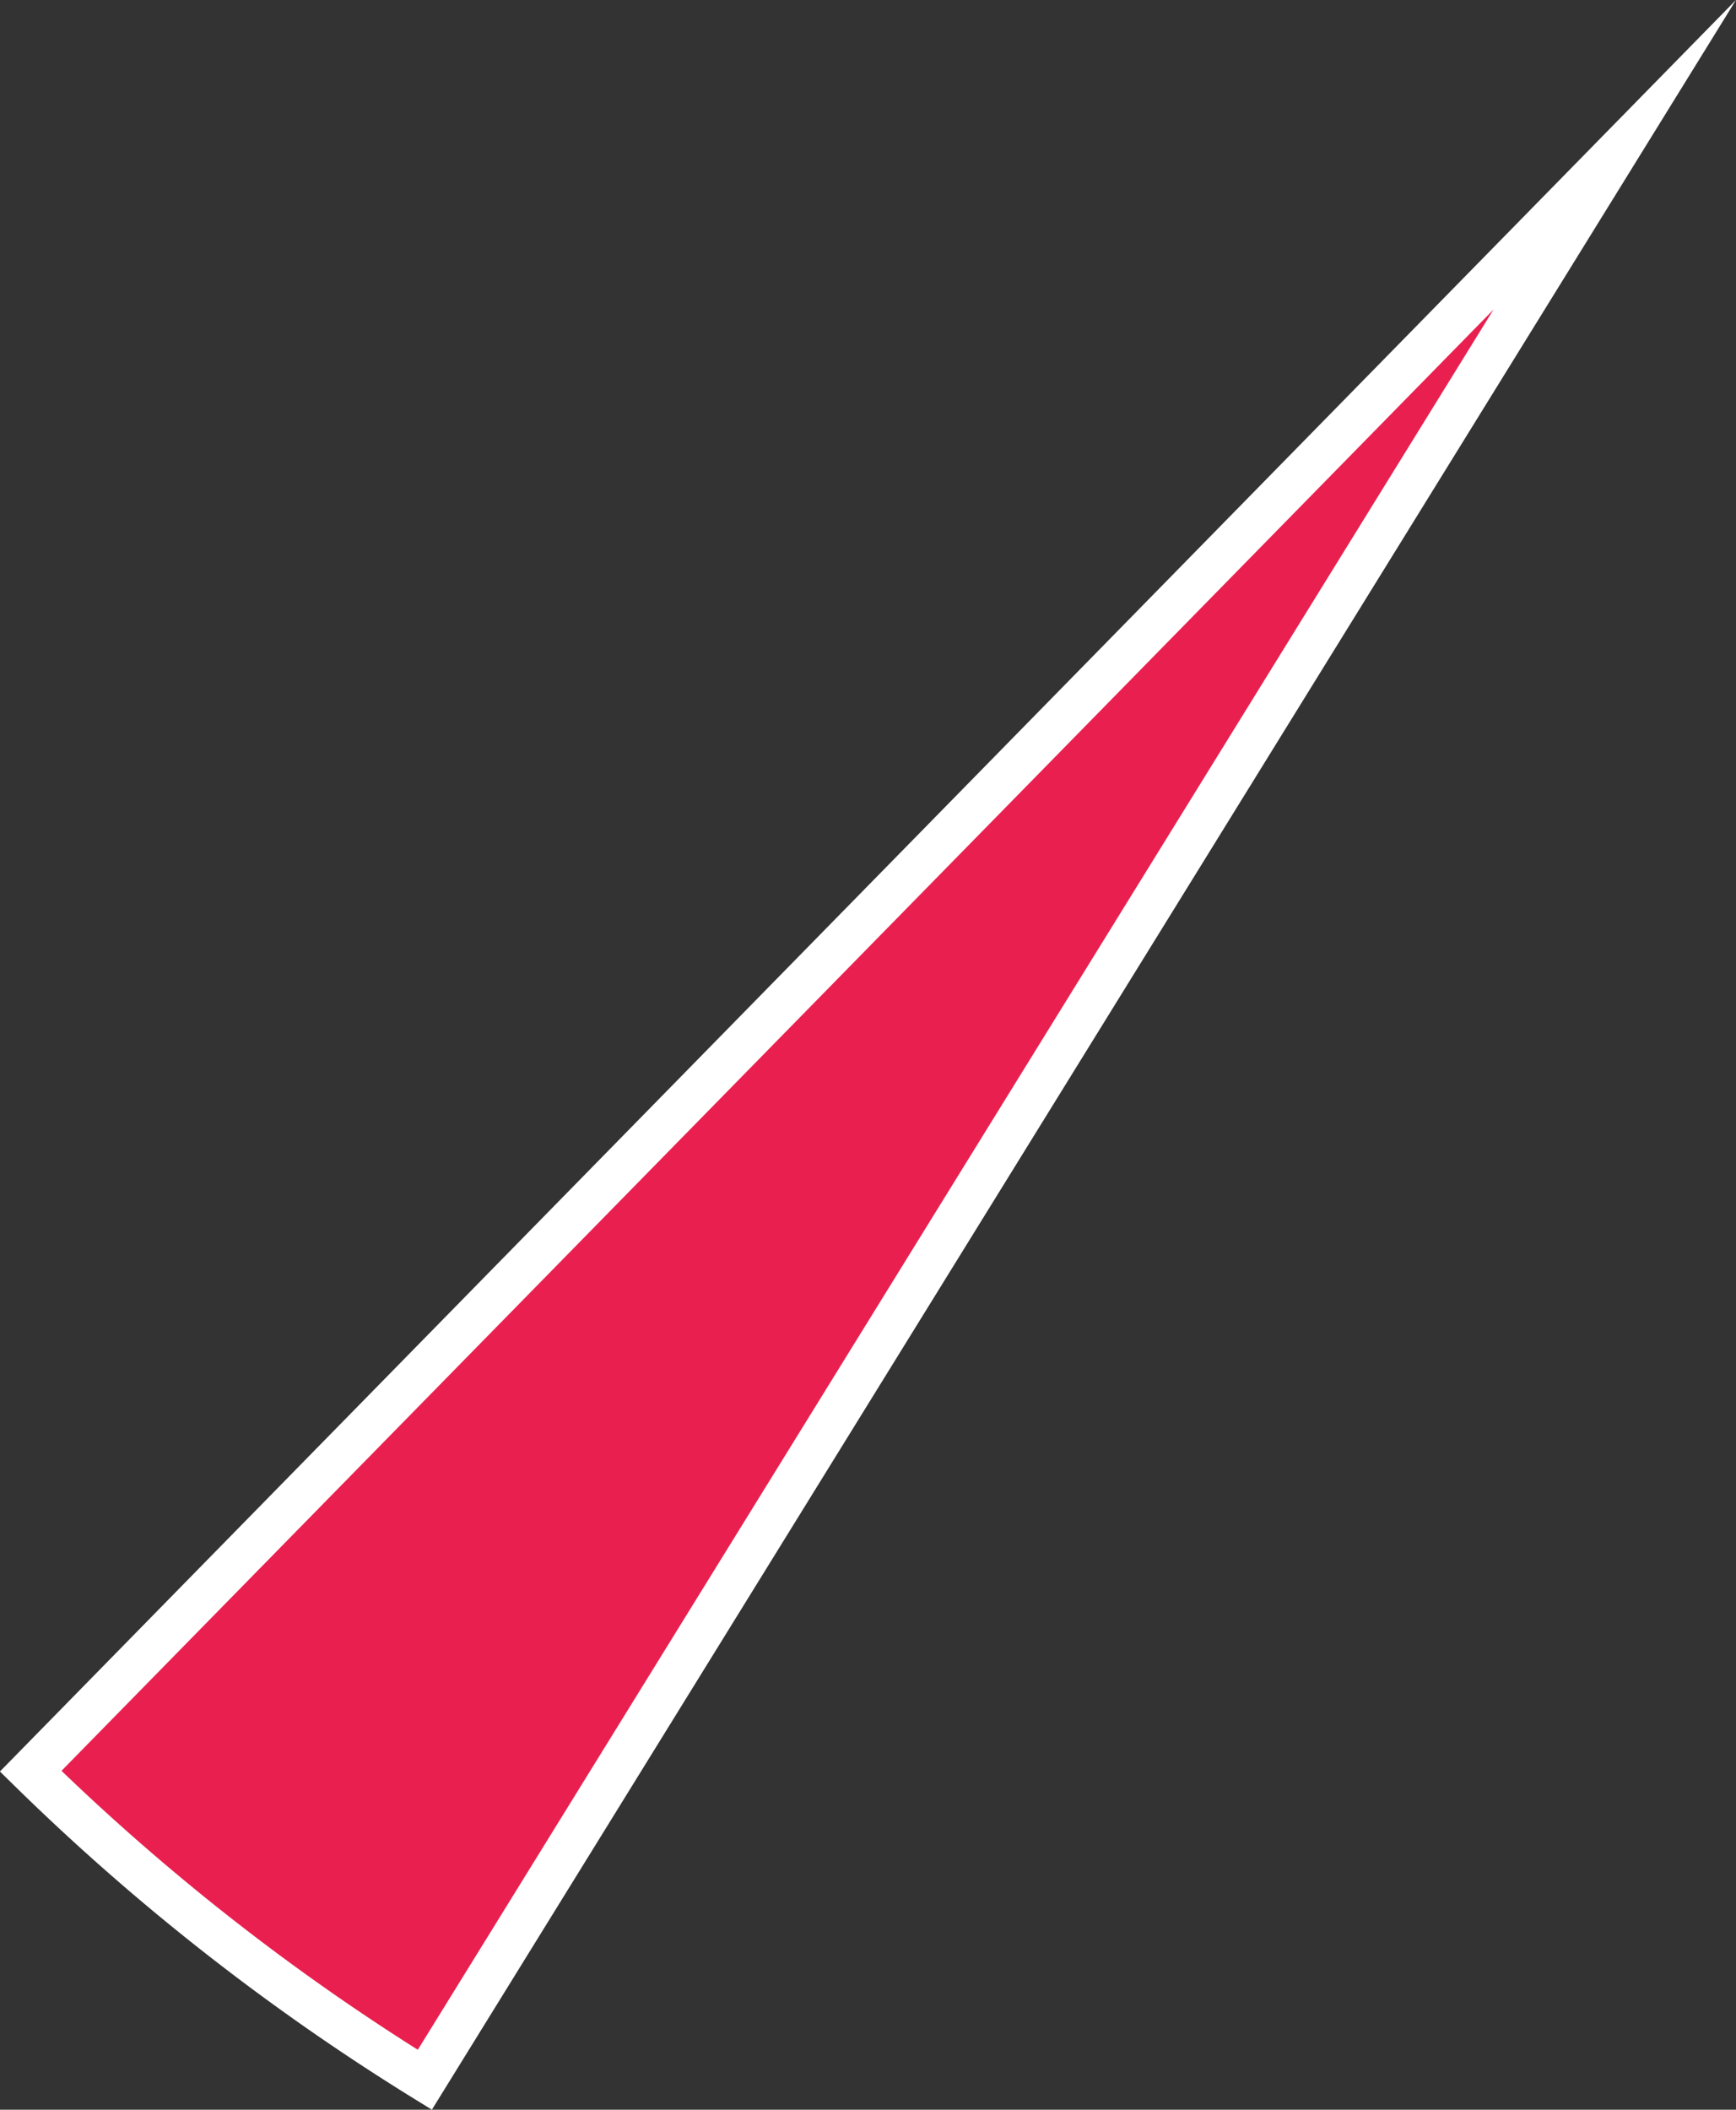
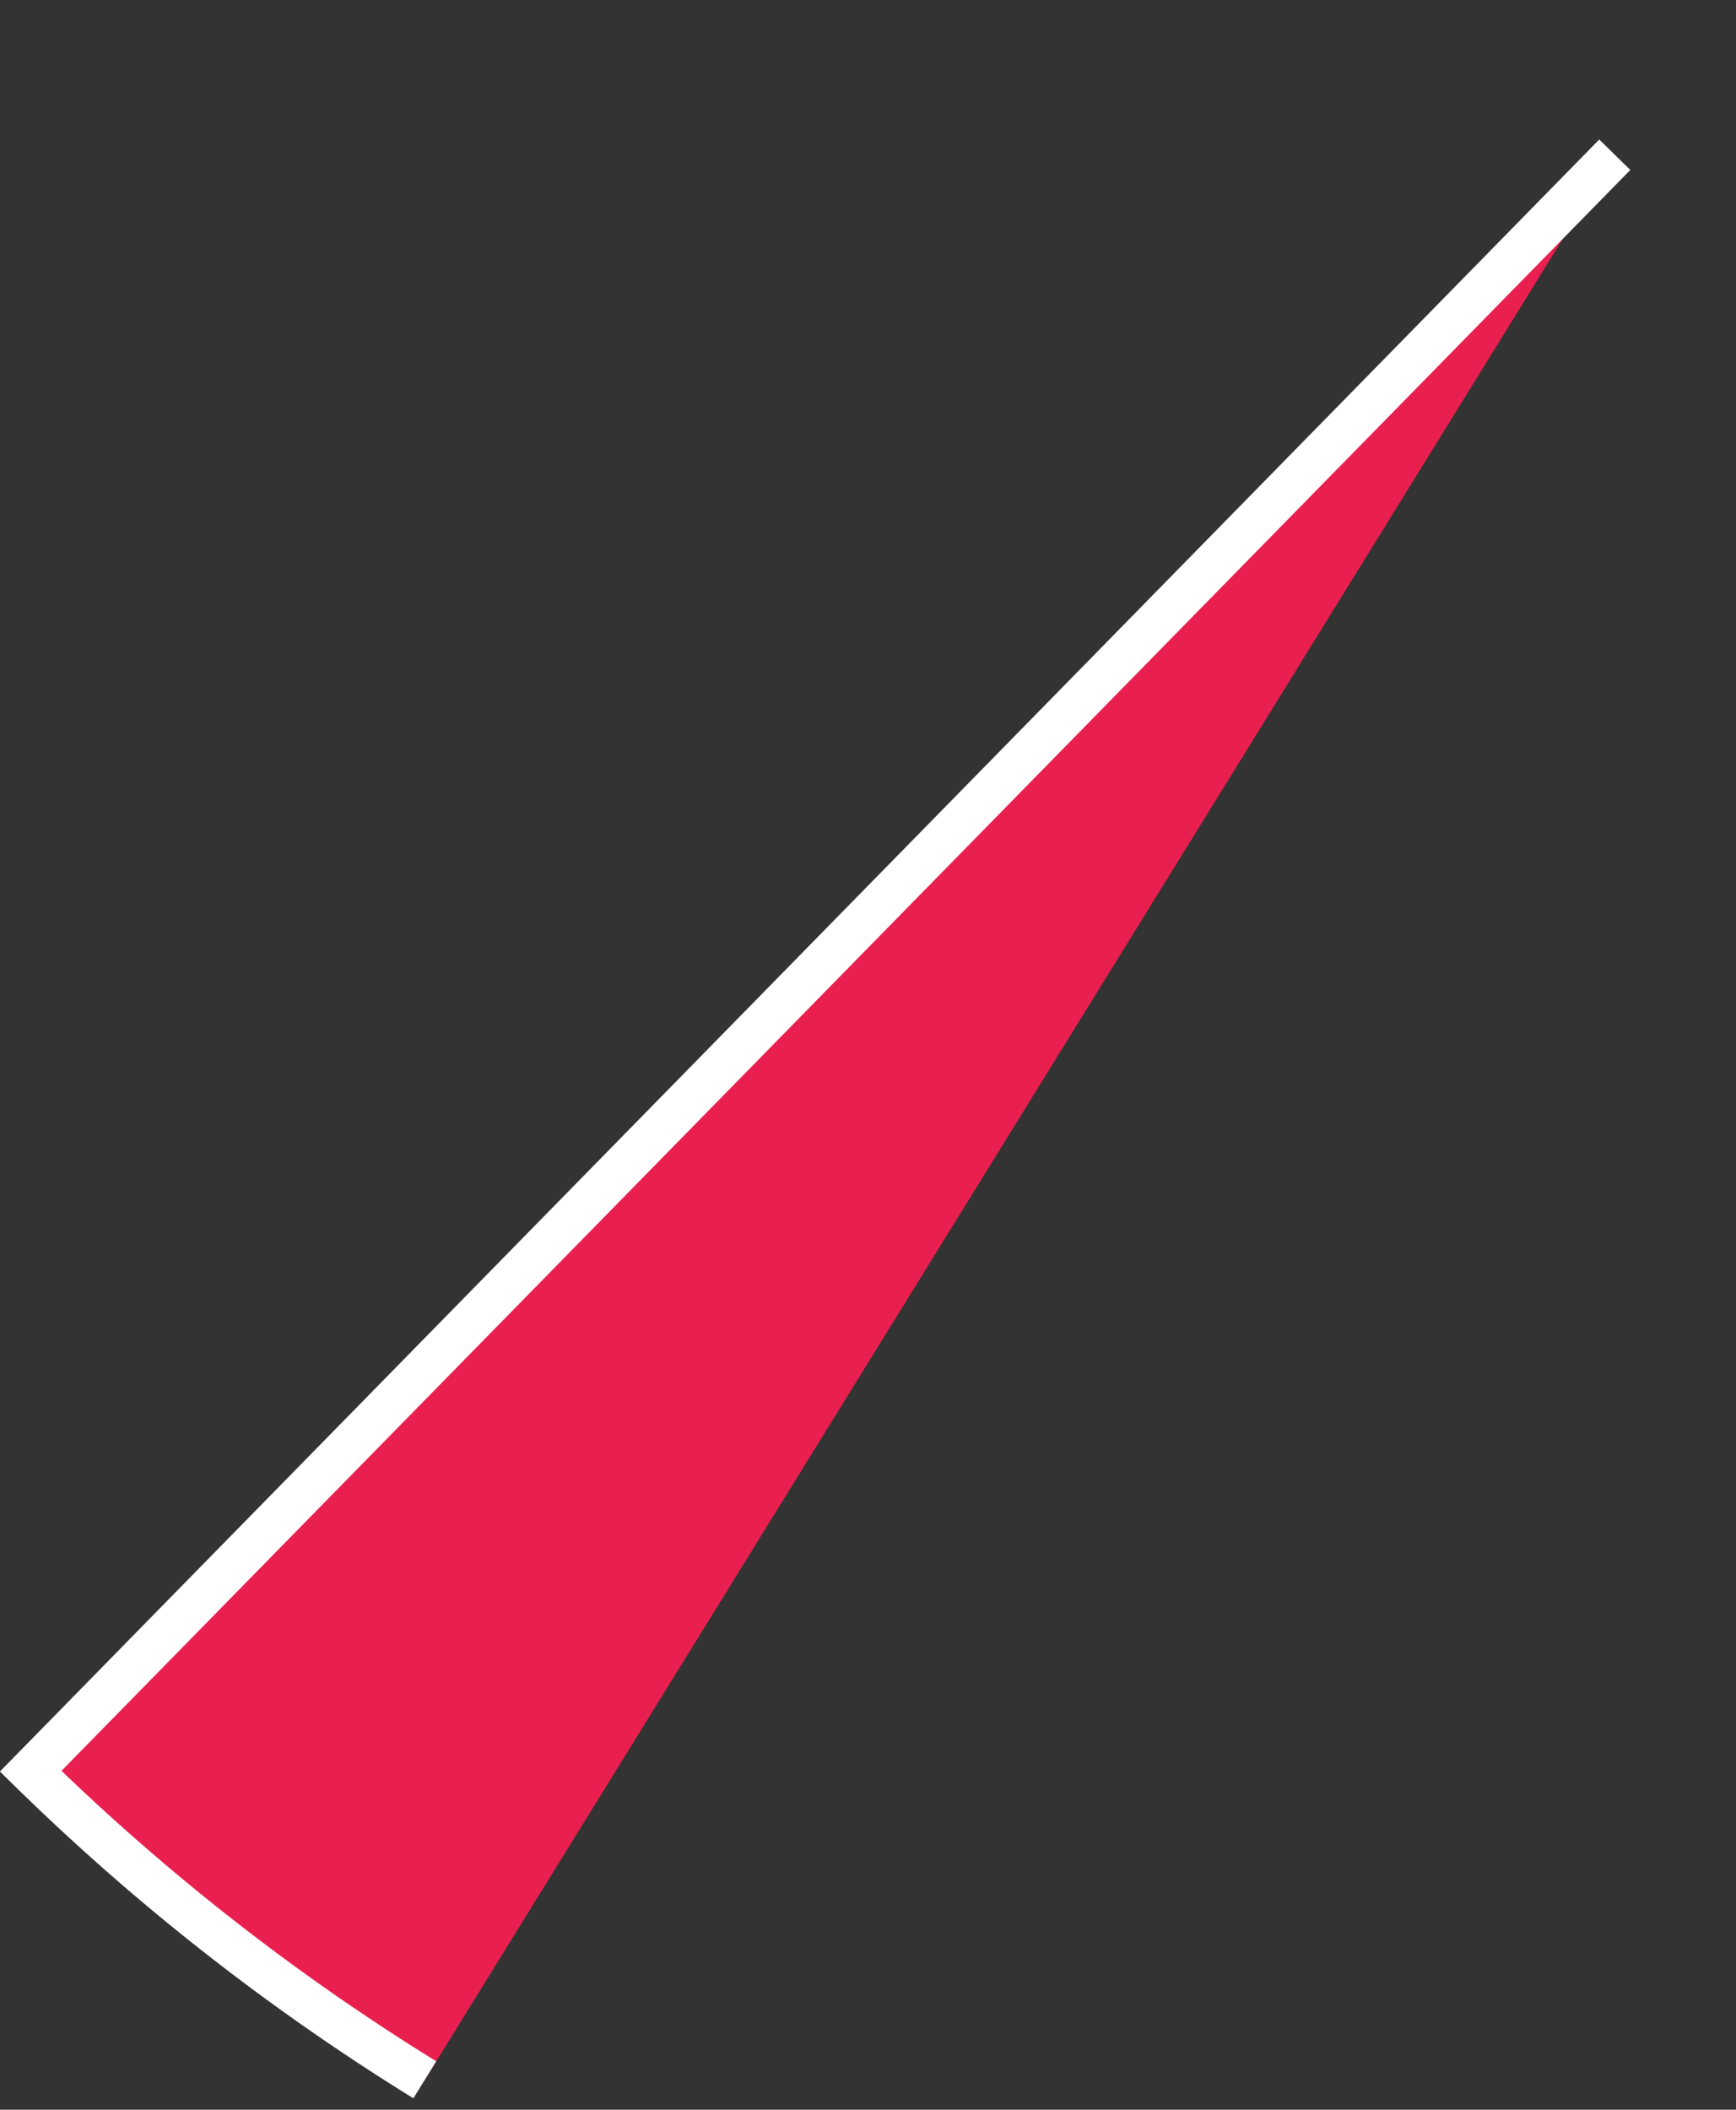
<svg xmlns="http://www.w3.org/2000/svg" viewBox="0 0 226.39 274.98">
  <rect x="0" y="0" width="226.39" height="274.98" fill="#333333" stroke="none" />
  <defs>
    <style>.cls-1{fill:#e9204f;stroke:#fff;stroke-miterlimit:10;stroke-width:5.67px;}</style>
  </defs>
  <title>12,7</title>
  <g id="Слой_2" data-name="Слой 2">
    <g id="Слой_1-2" data-name="Слой 1">
-       <path class="cls-1" d="M210.58,20.17,4,230.86A294,294,0,0,0,55.4,271.08Z" />
+       <path class="cls-1" d="M210.58,20.17,4,230.86A294,294,0,0,0,55.4,271.08" />
    </g>
  </g>
</svg>